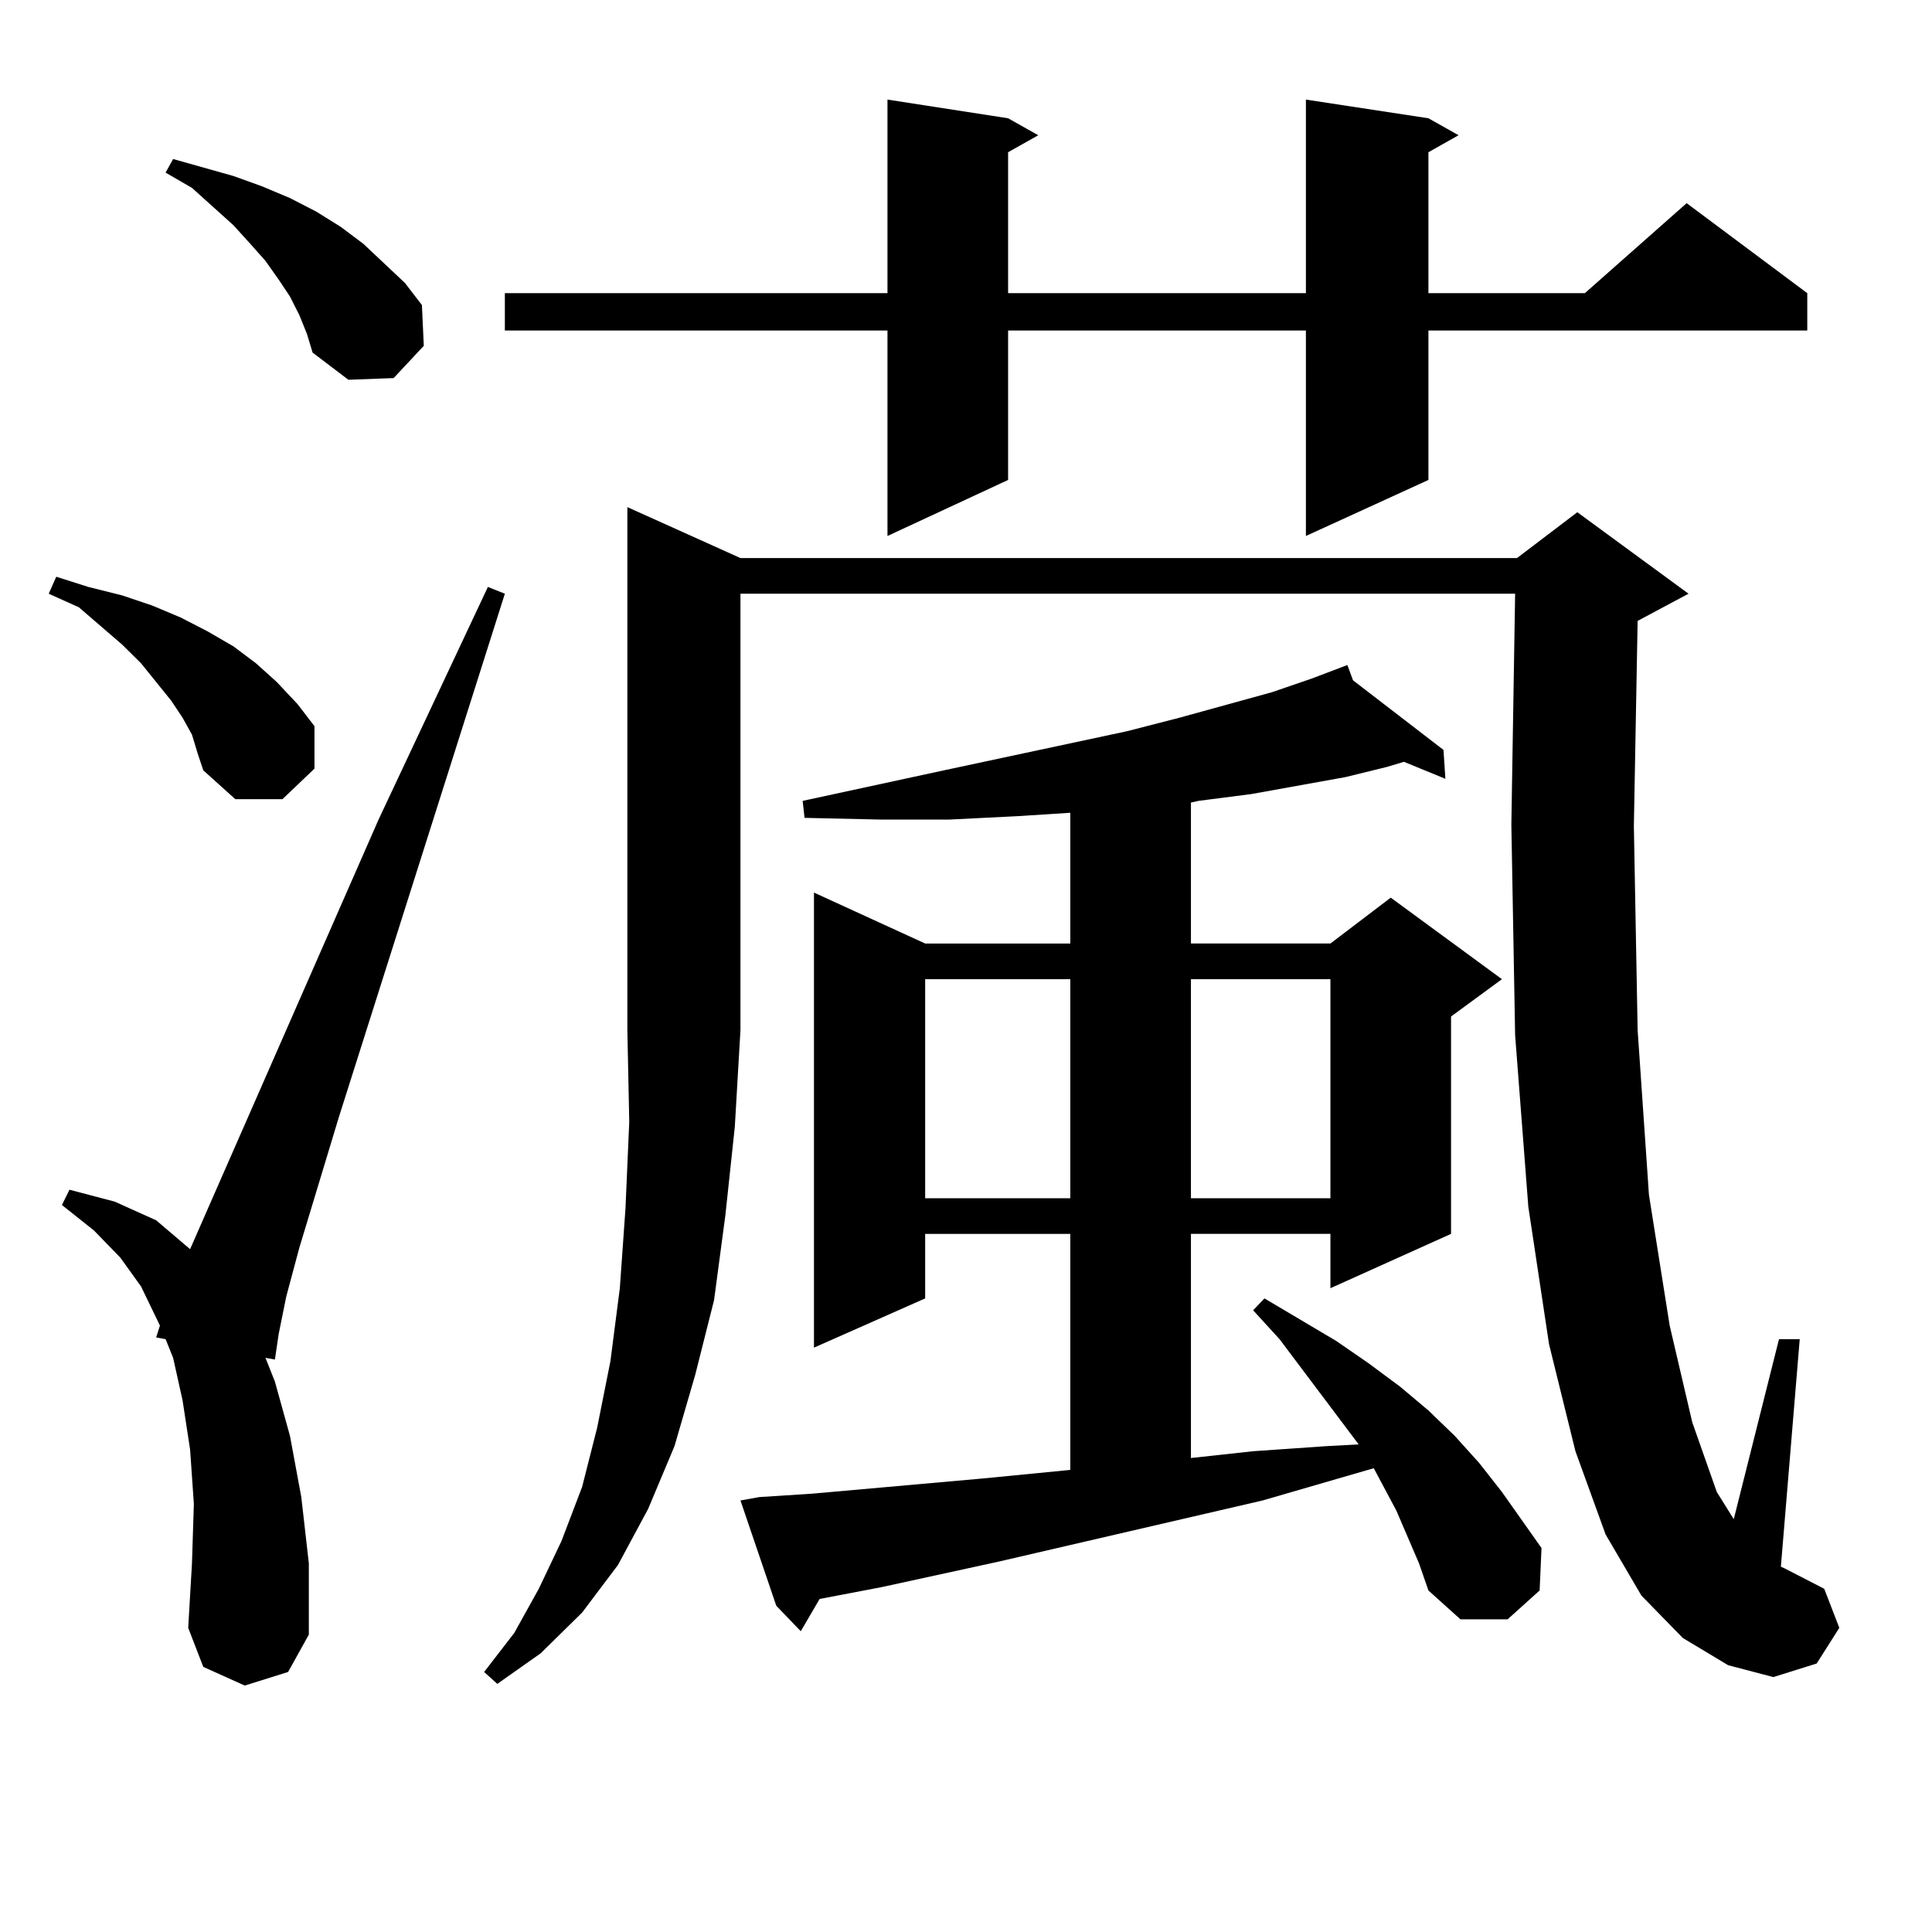
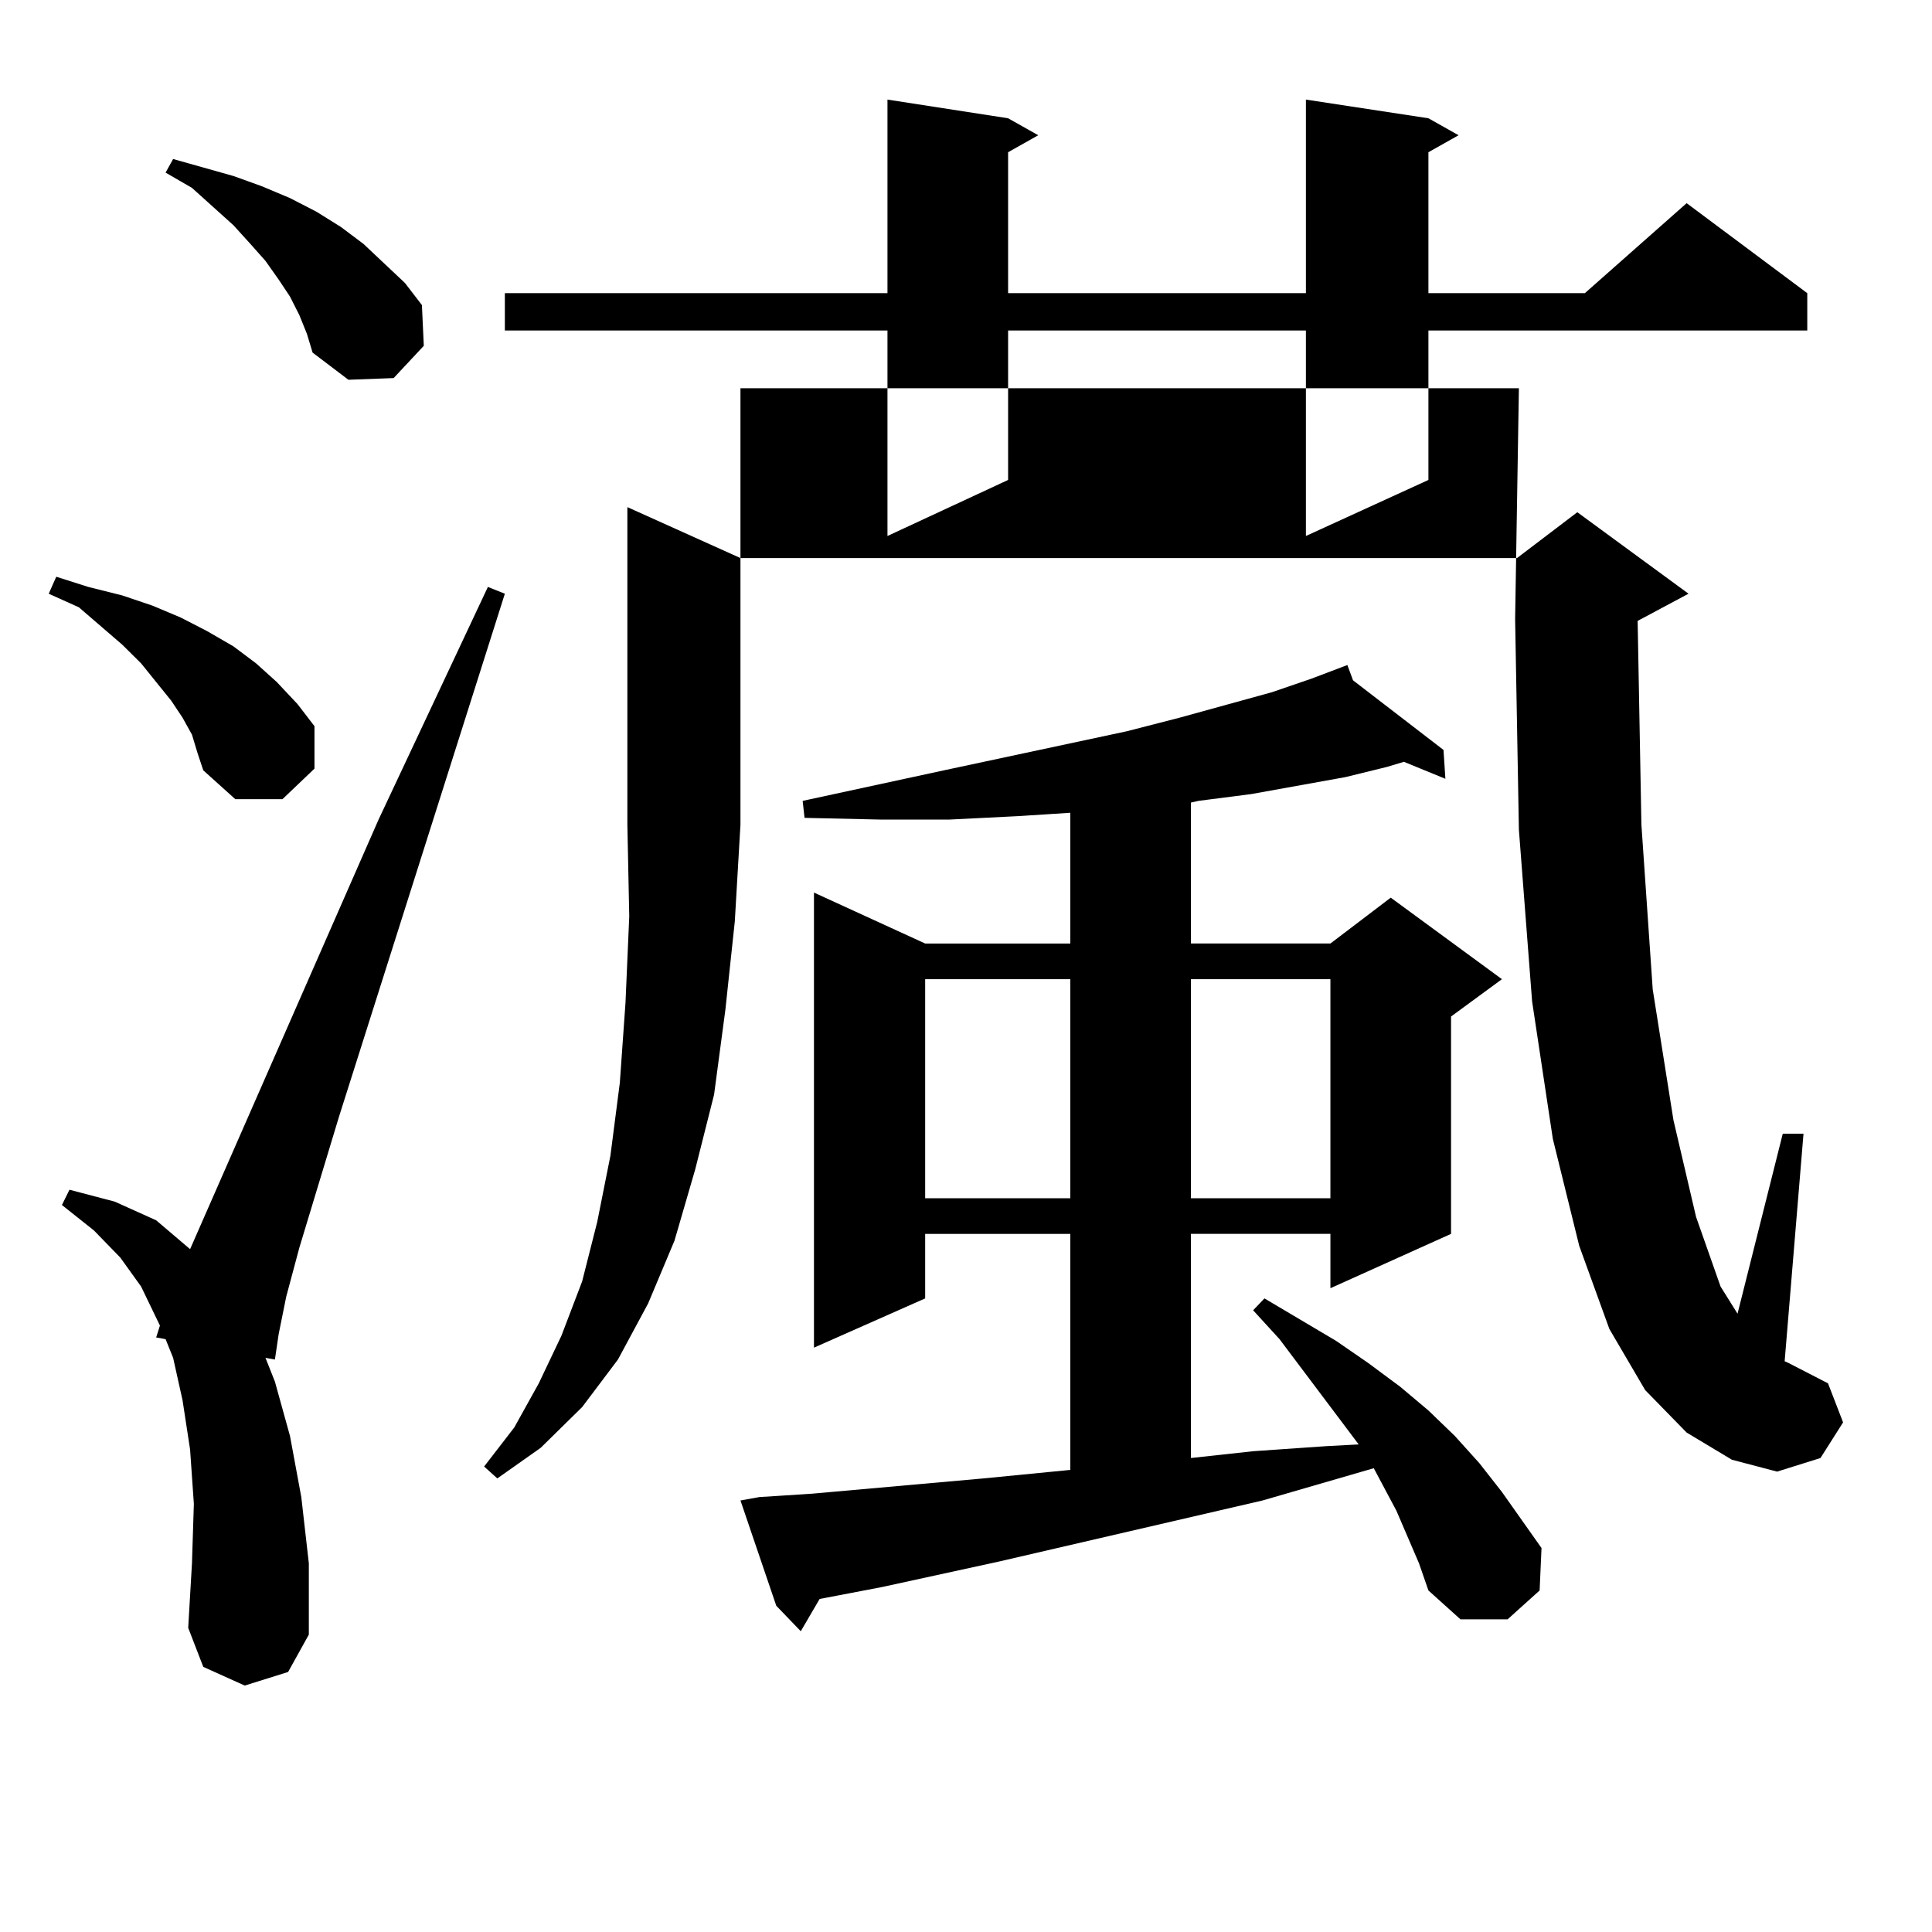
<svg xmlns="http://www.w3.org/2000/svg" version="1.1" id="图层_1" x="0px" y="0px" width="1000px" height="1000px" viewBox="0 0 1000 1000" enable-background="new 0 0 1000 1000" xml:space="preserve">
-   <path d="M99.363,380.258l-4.878-8.789l-5.854-8.789l-7.805-9.668l-7.805-9.668l-9.756-9.668L40.828,314.34l-15.609-7.031  l3.902-8.789l16.585,5.273l17.561,4.395l15.609,5.273l14.634,6.152l13.658,7.031l13.658,7.91l11.707,8.789l10.731,9.668  l10.731,11.426l8.78,11.426v21.973l-16.585,15.82h-24.39l-16.585-14.941l-2.927-8.789L99.363,380.258z M126.68,872.445  l-21.463-9.668l-7.805-20.215l1.951-33.398l0.976-30.762l-1.951-28.125l-3.902-25.488l-4.878-21.973l-3.902-9.668l-4.878-0.879  l1.951-6.152l-9.756-20.215l-10.731-14.941l-13.658-14.063l-16.585-13.184l3.902-7.91l23.414,6.152l21.463,9.668l17.561,14.941  l97.559-222.363l56.584-120.41l8.78,3.516l-85.852,270.703l-20.487,67.676l-6.829,25.488l-3.902,19.336l-1.951,13.184l-4.878-0.879  l4.878,12.305l7.805,28.125l5.854,31.641l3.902,34.277v36.914l-10.731,19.336L126.68,872.445z M154.972,163.168l-4.878-9.668  l-5.854-8.789l-6.829-9.668l-7.805-8.789l-8.78-9.668L99.363,97.25l-13.658-7.91l3.902-7.031l15.609,4.395l15.609,4.395  l14.634,5.273l14.634,6.152l13.658,7.031l12.683,7.91l11.707,8.789l21.463,20.215l8.78,11.426l0.976,21.094l-15.609,16.699  l-23.414,0.879l-18.536-14.063l-2.927-9.668L154.972,163.168z M383.259,288.851H785.2l31.219-23.73l57.56,42.188l-26.341,14.063  l-1.951,106.348l1.951,105.469l5.854,85.254l10.731,67.676l11.707,50.098l12.683,36.035l8.78,14.063l23.414-93.164h10.731  l-9.756,117.773l1.951,0.879l20.487,10.547l7.805,20.215l-11.707,18.457l-22.438,7.031l-23.414-6.152l-23.414-14.063l-21.463-21.973  l-18.536-31.641l-15.609-43.066l-13.658-55.371l-10.731-71.191l-6.829-88.77l-1.951-108.984l1.951-119.531H383.259v225.879  l-2.927,50.098l-4.878,45.703l-5.854,43.945l-9.756,38.672l-10.731,36.914l-13.658,32.52l-15.609,29.004l-18.536,24.609  l-21.463,21.094l-22.438,15.82l-6.829-6.152l15.609-20.215l12.683-22.852l11.707-24.609l10.731-28.125l7.805-30.762l6.829-34.277  l4.878-37.793l2.927-41.309l1.951-44.824l-0.976-47.461V262.484L383.259,288.851z M739.348,61.215l15.609,8.789l-15.609,8.789  v72.949h80.974l52.682-46.582l62.438,46.582v19.336H739.348v77.344l-63.413,29.004V171.078H521.792v77.344l-62.438,29.004V171.078  H261.311v-19.336h198.044V51.547l62.438,9.668l15.609,8.789l-15.609,8.789v72.949h154.143V51.547L739.348,61.215z M734.47,809.164  l-11.707-27.246l-11.707-21.973l-57.56,16.699l-136.582,31.641l-60.486,13.184l-32.194,6.152l-9.756,16.699l-12.683-13.184  l-18.536-54.492l9.756-1.758l27.316-1.758l88.778-7.91l44.877-4.395V638.656h-75.12v33.398l-57.56,25.488V461.996l57.56,26.367  h75.12v-67.676l-27.316,1.758l-35.121,1.758h-36.097l-39.023-0.879l-0.976-8.789l73.169-15.82l94.632-20.215l27.316-7.031  l47.804-13.184l20.487-7.031l18.536-7.031l2.927,7.91l46.828,36.035l0.976,14.941l-21.463-8.789l-8.78,2.637l-21.463,5.273  l-48.779,8.789l-27.316,3.516l-3.902,0.879v72.949h72.193l31.219-23.73l57.56,42.188l-26.341,19.336v112.5l-62.438,28.125v-28.125  h-72.193v116.016l32.194-3.516l38.048-2.637l16.585-0.879l-40.975-54.492l-13.658-14.941l5.854-6.152l37.072,21.973l16.585,11.426  l16.585,12.305l14.634,12.305l13.658,13.184l12.683,14.063l11.707,14.941l20.487,29.004l-0.976,21.973l-16.585,14.941h-24.39  l-16.585-14.941L734.47,809.164z M478.866,506.82v113.379h75.12V506.82H478.866z M616.424,506.82v113.379h72.193V506.82H616.424z" />
+   <path d="M99.363,380.258l-4.878-8.789l-5.854-8.789l-7.805-9.668l-7.805-9.668l-9.756-9.668L40.828,314.34l-15.609-7.031  l3.902-8.789l16.585,5.273l17.561,4.395l15.609,5.273l14.634,6.152l13.658,7.031l13.658,7.91l11.707,8.789l10.731,9.668  l10.731,11.426l8.78,11.426v21.973l-16.585,15.82h-24.39l-16.585-14.941l-2.927-8.789L99.363,380.258z M126.68,872.445  l-21.463-9.668l-7.805-20.215l1.951-33.398l0.976-30.762l-1.951-28.125l-3.902-25.488l-4.878-21.973l-3.902-9.668l-4.878-0.879  l1.951-6.152l-9.756-20.215l-10.731-14.941l-13.658-14.063l-16.585-13.184l3.902-7.91l23.414,6.152l21.463,9.668l17.561,14.941  l97.559-222.363l56.584-120.41l8.78,3.516l-85.852,270.703l-20.487,67.676l-6.829,25.488l-3.902,19.336l-1.951,13.184l-4.878-0.879  l4.878,12.305l7.805,28.125l5.854,31.641l3.902,34.277v36.914l-10.731,19.336L126.68,872.445z M154.972,163.168l-4.878-9.668  l-5.854-8.789l-6.829-9.668l-7.805-8.789l-8.78-9.668L99.363,97.25l-13.658-7.91l3.902-7.031l15.609,4.395l15.609,4.395  l14.634,5.273l14.634,6.152l13.658,7.031l12.683,7.91l11.707,8.789l21.463,20.215l8.78,11.426l0.976,21.094l-15.609,16.699  l-23.414,0.879l-18.536-14.063l-2.927-9.668L154.972,163.168z M383.259,288.851H785.2l31.219-23.73l57.56,42.188l-26.341,14.063  l1.951,105.469l5.854,85.254l10.731,67.676l11.707,50.098l12.683,36.035l8.78,14.063l23.414-93.164h10.731  l-9.756,117.773l1.951,0.879l20.487,10.547l7.805,20.215l-11.707,18.457l-22.438,7.031l-23.414-6.152l-23.414-14.063l-21.463-21.973  l-18.536-31.641l-15.609-43.066l-13.658-55.371l-10.731-71.191l-6.829-88.77l-1.951-108.984l1.951-119.531H383.259v225.879  l-2.927,50.098l-4.878,45.703l-5.854,43.945l-9.756,38.672l-10.731,36.914l-13.658,32.52l-15.609,29.004l-18.536,24.609  l-21.463,21.094l-22.438,15.82l-6.829-6.152l15.609-20.215l12.683-22.852l11.707-24.609l10.731-28.125l7.805-30.762l6.829-34.277  l4.878-37.793l2.927-41.309l1.951-44.824l-0.976-47.461V262.484L383.259,288.851z M739.348,61.215l15.609,8.789l-15.609,8.789  v72.949h80.974l52.682-46.582l62.438,46.582v19.336H739.348v77.344l-63.413,29.004V171.078H521.792v77.344l-62.438,29.004V171.078  H261.311v-19.336h198.044V51.547l62.438,9.668l15.609,8.789l-15.609,8.789v72.949h154.143V51.547L739.348,61.215z M734.47,809.164  l-11.707-27.246l-11.707-21.973l-57.56,16.699l-136.582,31.641l-60.486,13.184l-32.194,6.152l-9.756,16.699l-12.683-13.184  l-18.536-54.492l9.756-1.758l27.316-1.758l88.778-7.91l44.877-4.395V638.656h-75.12v33.398l-57.56,25.488V461.996l57.56,26.367  h75.12v-67.676l-27.316,1.758l-35.121,1.758h-36.097l-39.023-0.879l-0.976-8.789l73.169-15.82l94.632-20.215l27.316-7.031  l47.804-13.184l20.487-7.031l18.536-7.031l2.927,7.91l46.828,36.035l0.976,14.941l-21.463-8.789l-8.78,2.637l-21.463,5.273  l-48.779,8.789l-27.316,3.516l-3.902,0.879v72.949h72.193l31.219-23.73l57.56,42.188l-26.341,19.336v112.5l-62.438,28.125v-28.125  h-72.193v116.016l32.194-3.516l38.048-2.637l16.585-0.879l-40.975-54.492l-13.658-14.941l5.854-6.152l37.072,21.973l16.585,11.426  l16.585,12.305l14.634,12.305l13.658,13.184l12.683,14.063l11.707,14.941l20.487,29.004l-0.976,21.973l-16.585,14.941h-24.39  l-16.585-14.941L734.47,809.164z M478.866,506.82v113.379h75.12V506.82H478.866z M616.424,506.82v113.379h72.193V506.82H616.424z" />
</svg>